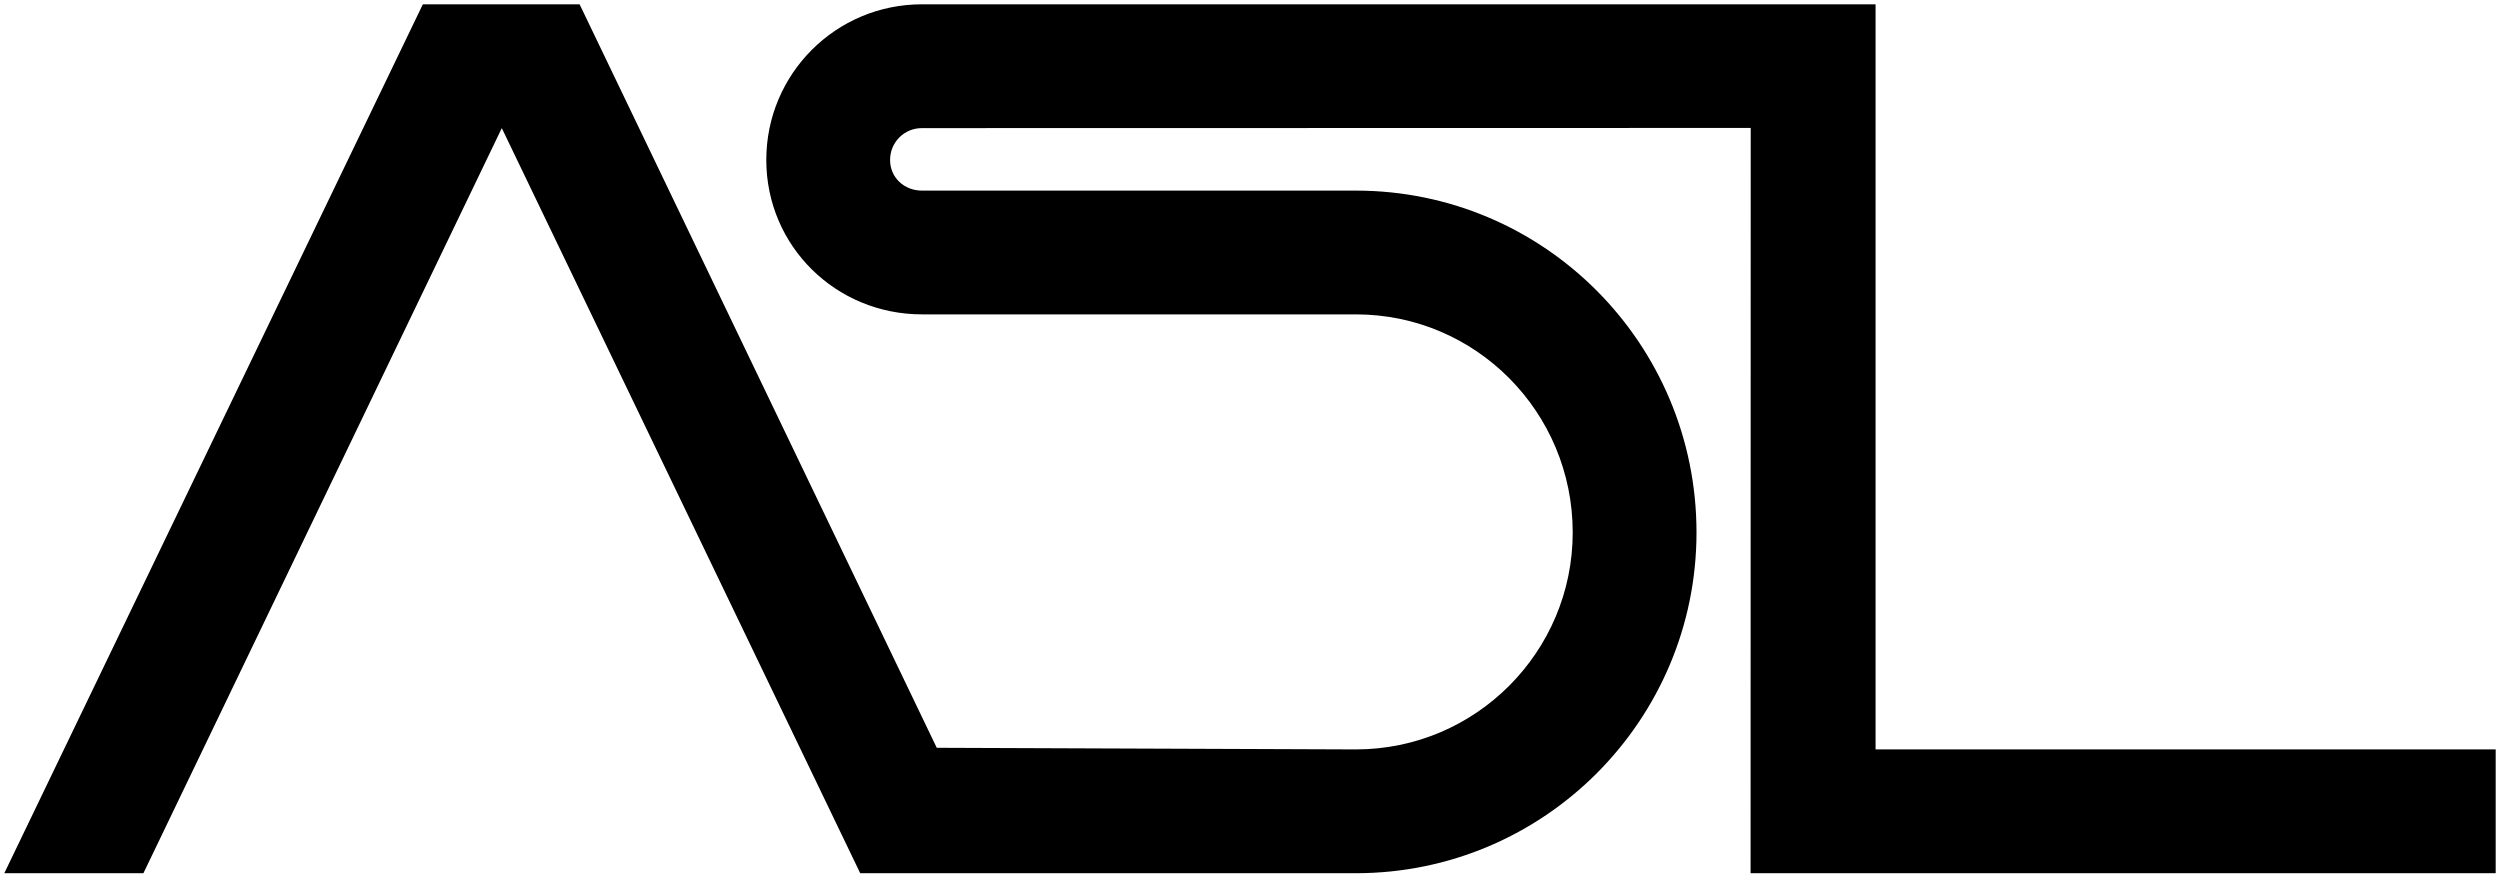
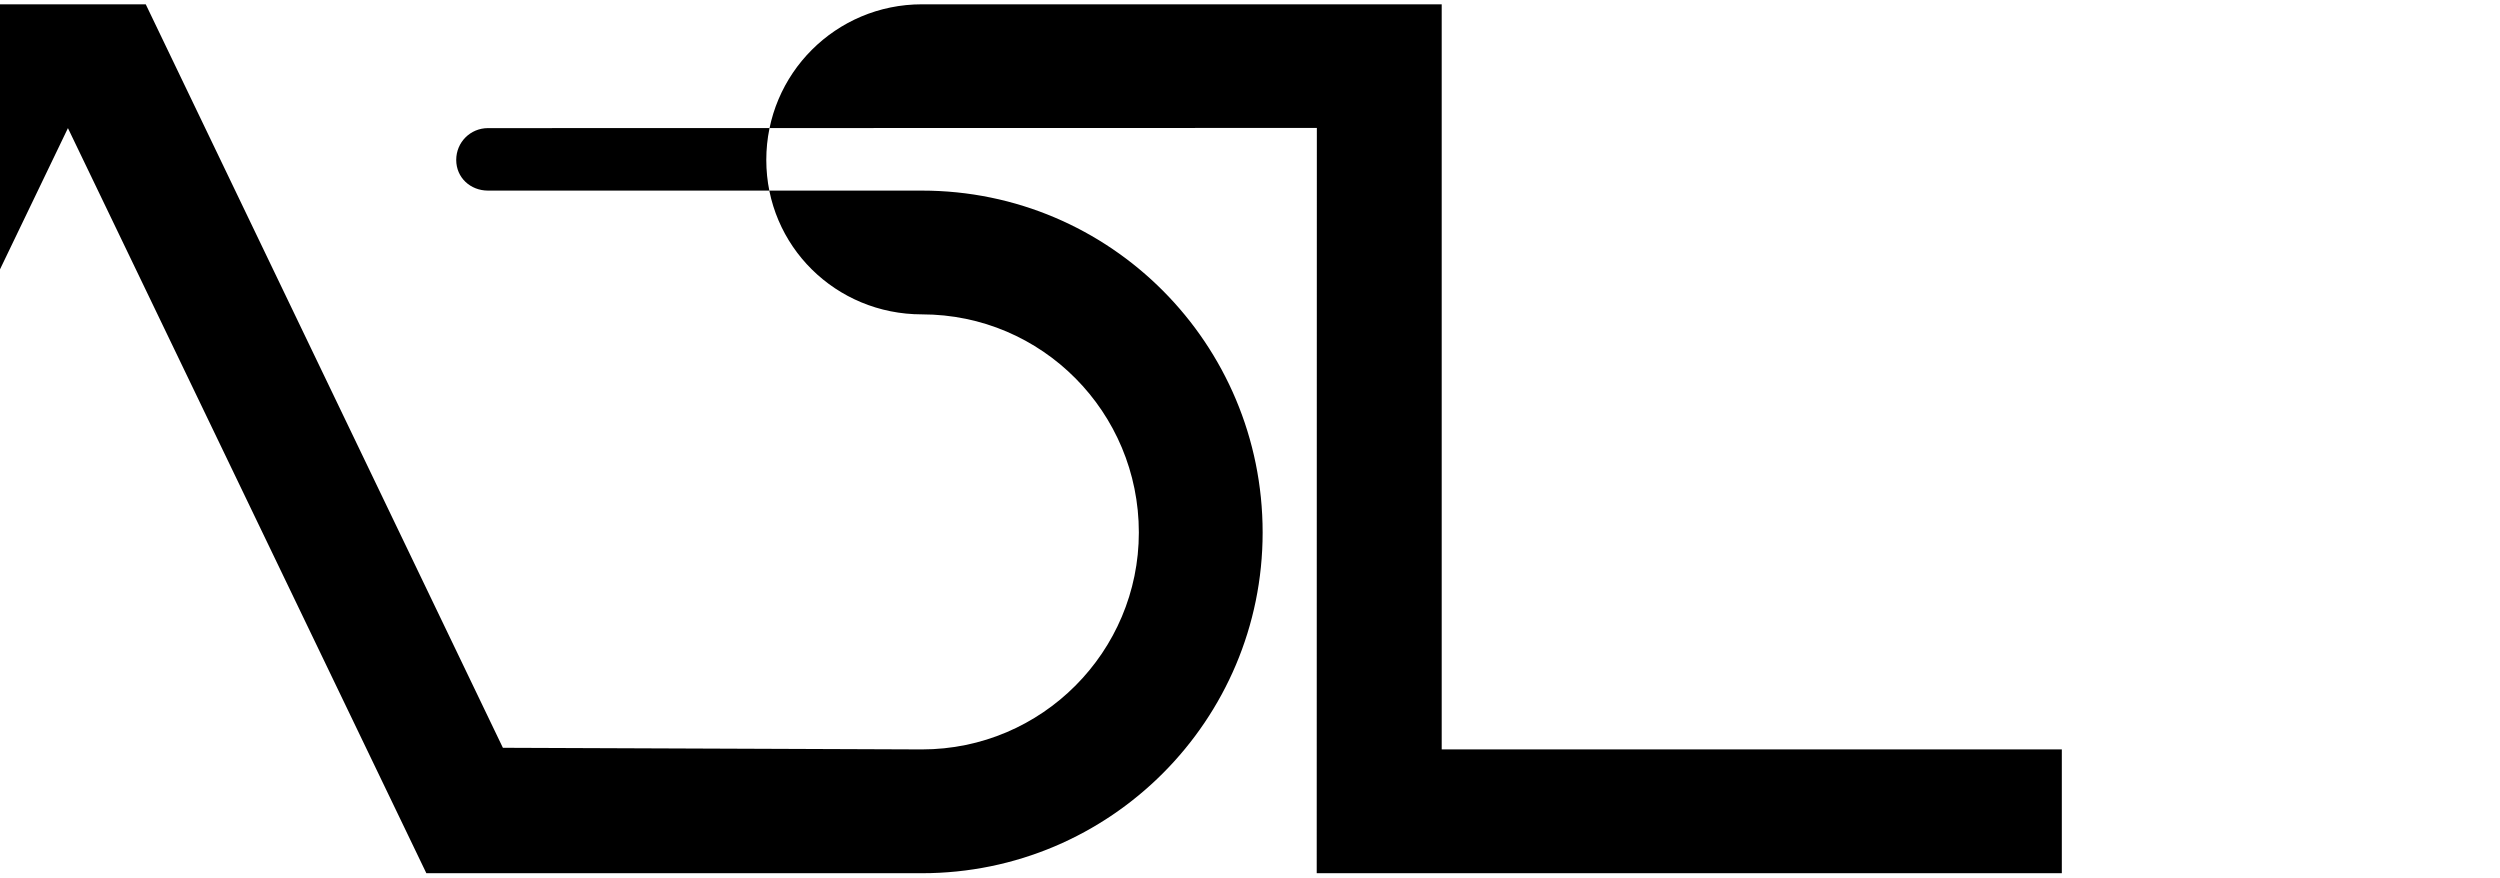
<svg xmlns="http://www.w3.org/2000/svg" version="1.1" width="581.377" height="204.068" id="svg3298">
  <defs id="defs3300" />
  <g transform="translate(-117.883,-367.471)" id="layer1">
-     <path d="m 332.275,368.473 c -20.014,0 -36.19,16.176 -36.19,36.19 0,20.014 16.176,35.915 36.19,35.915 l 100.895,0 c 27.964,0 50.448,22.758 50.448,50.723 0,27.697 -22.483,50.448 -50.448,50.448 l -97.444,-0.379 -83.053,-172.896 -36.458,0 -97.333,202.065 32.352,0 83.343,-173.275 83.35,173.275 115.242,0 c 43.865,0 79.238,-35.64 79.238,-79.238 0,-43.865 -35.372,-79.505 -79.238,-79.505 l -100.895,0 c -4.113,0 -7.4,-3.02 -7.4,-7.132 0,-4.113 3.287,-7.4 7.4,-7.4 l 192.739,-0.04 -0.03,173.313 173.275,0 0,-28.79 -144.21,0 0,-173.275 -221.774,0" id="path34" style="fill:#000000;fill-opacity:1;fill-rule:nonzero;stroke:none" />
+     <path d="m 332.275,368.473 c -20.014,0 -36.19,16.176 -36.19,36.19 0,20.014 16.176,35.915 36.19,35.915 c 27.964,0 50.448,22.758 50.448,50.723 0,27.697 -22.483,50.448 -50.448,50.448 l -97.444,-0.379 -83.053,-172.896 -36.458,0 -97.333,202.065 32.352,0 83.343,-173.275 83.35,173.275 115.242,0 c 43.865,0 79.238,-35.64 79.238,-79.238 0,-43.865 -35.372,-79.505 -79.238,-79.505 l -100.895,0 c -4.113,0 -7.4,-3.02 -7.4,-7.132 0,-4.113 3.287,-7.4 7.4,-7.4 l 192.739,-0.04 -0.03,173.313 173.275,0 0,-28.79 -144.21,0 0,-173.275 -221.774,0" id="path34" style="fill:#000000;fill-opacity:1;fill-rule:nonzero;stroke:none" />
  </g>
</svg>